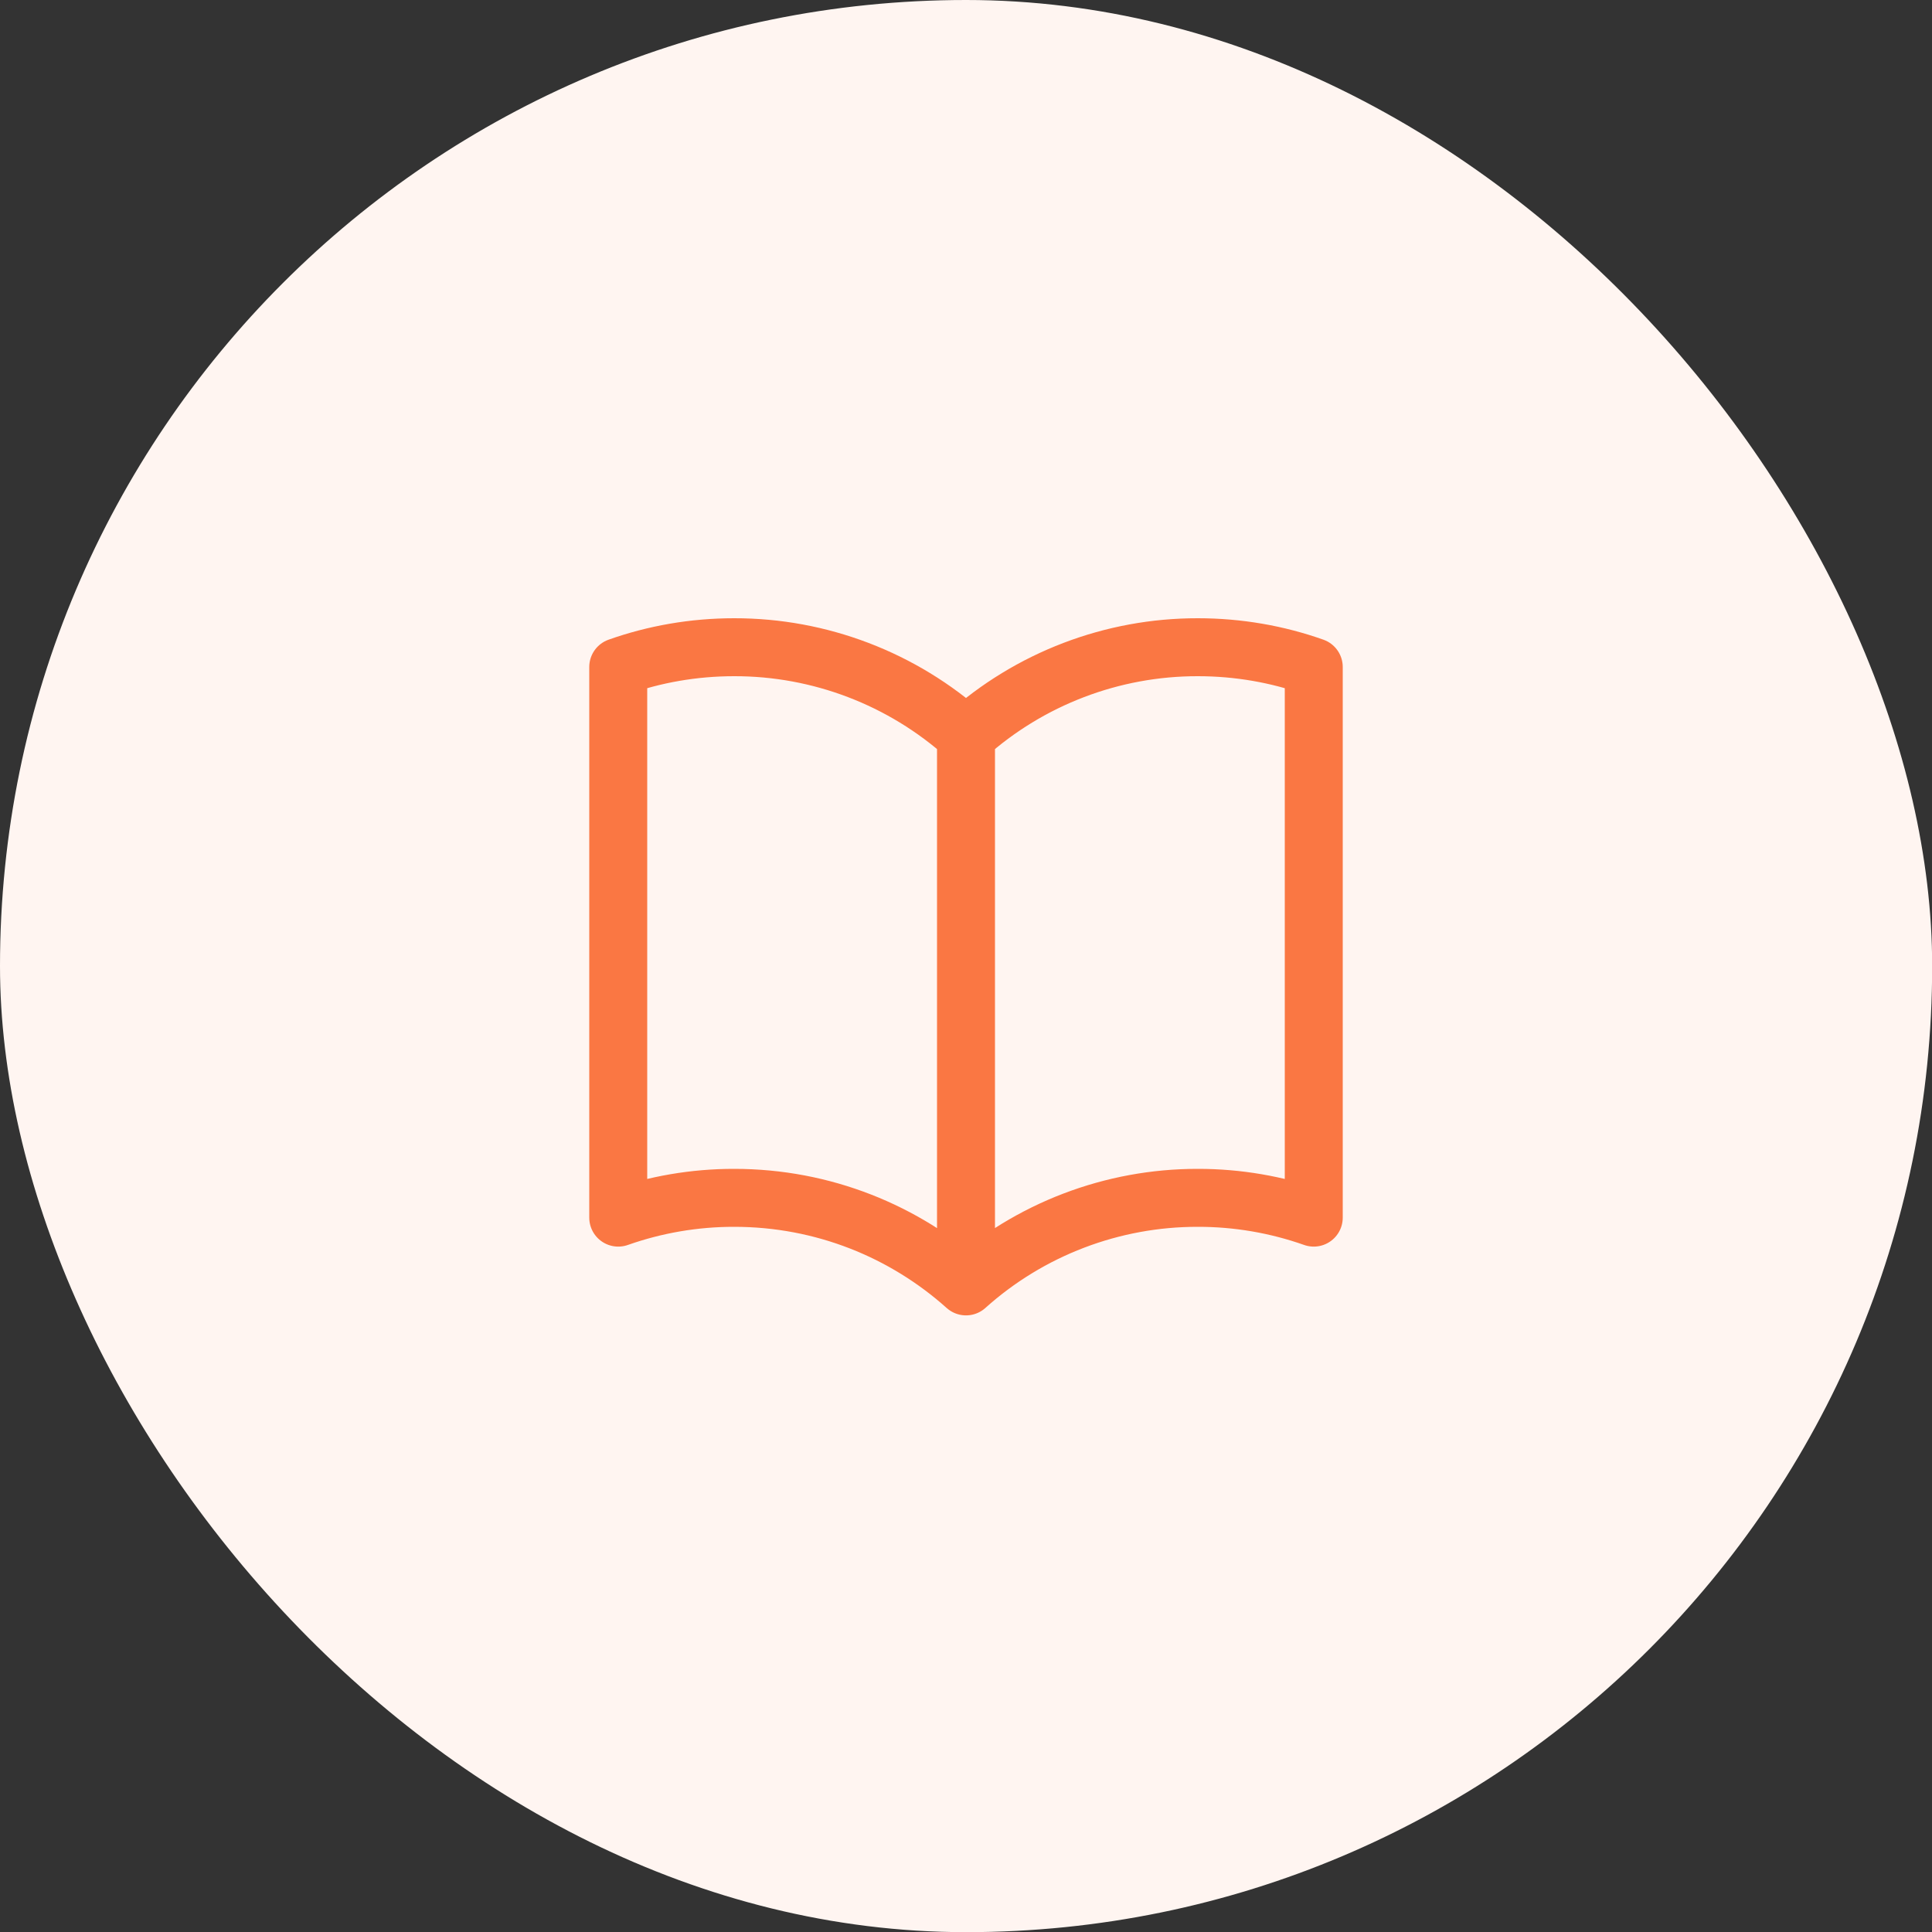
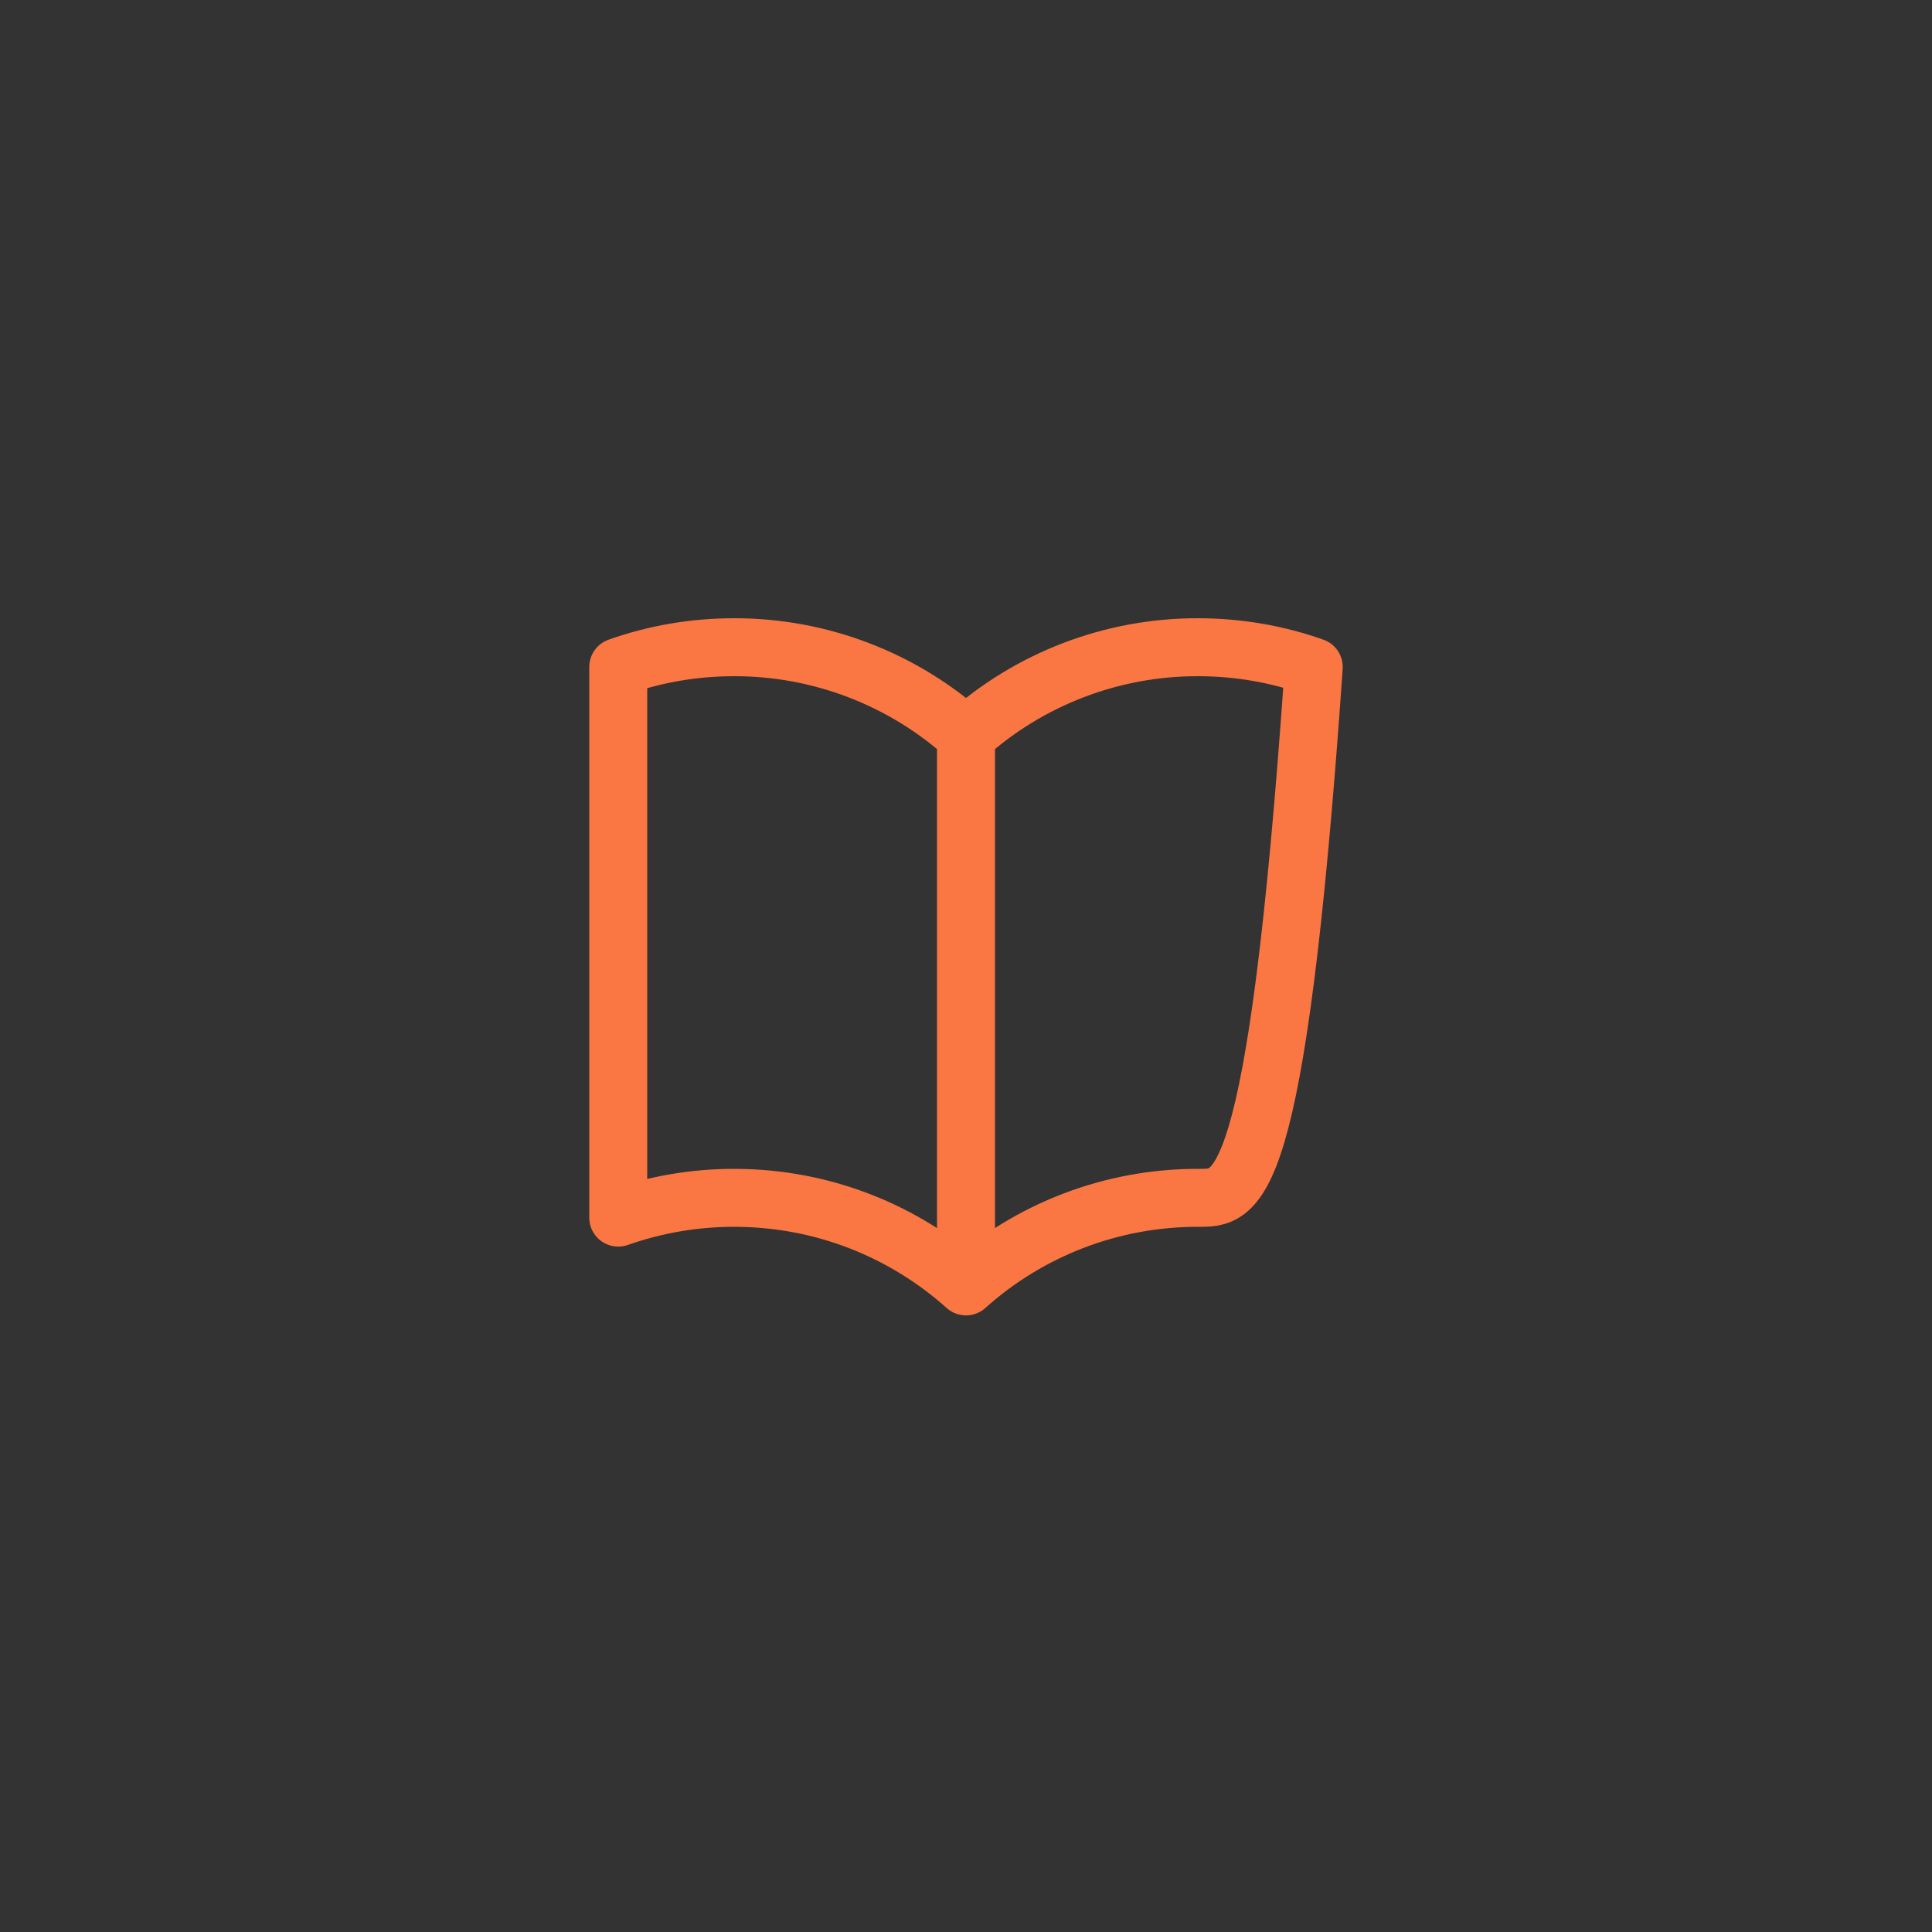
<svg xmlns="http://www.w3.org/2000/svg" width="50" height="50" viewBox="0 0 50 50" fill="none">
  <rect x="0" y="0" width="50" height="50" fill="#333333" stroke="none" />
-   <rect width="50.004" height="50.004" rx="25.002" fill="#FFF5F1" />
-   <path d="M25 19.042C23.352 17.563 21.214 16.747 19 16.75C17.948 16.75 16.938 16.93 16 17.262V31.512C16.964 31.172 17.978 30.999 19 31C21.305 31 23.408 31.867 25 33.292M25 19.042C26.648 17.563 28.786 16.747 31 16.75C32.052 16.75 33.062 16.93 34 17.262V31.512C33.036 31.172 32.022 30.999 31 31C28.786 30.997 26.648 31.813 25 33.292M25 19.042V33.292" stroke="#FA7743" stroke-width="1.5" stroke-linecap="round" stroke-linejoin="round" />
+   <path d="M25 19.042C23.352 17.563 21.214 16.747 19 16.75C17.948 16.75 16.938 16.93 16 17.262V31.512C16.964 31.172 17.978 30.999 19 31C21.305 31 23.408 31.867 25 33.292M25 19.042C26.648 17.563 28.786 16.747 31 16.75C32.052 16.75 33.062 16.93 34 17.262C33.036 31.172 32.022 30.999 31 31C28.786 30.997 26.648 31.813 25 33.292M25 19.042V33.292" stroke="#FA7743" stroke-width="1.5" stroke-linecap="round" stroke-linejoin="round" />
</svg>